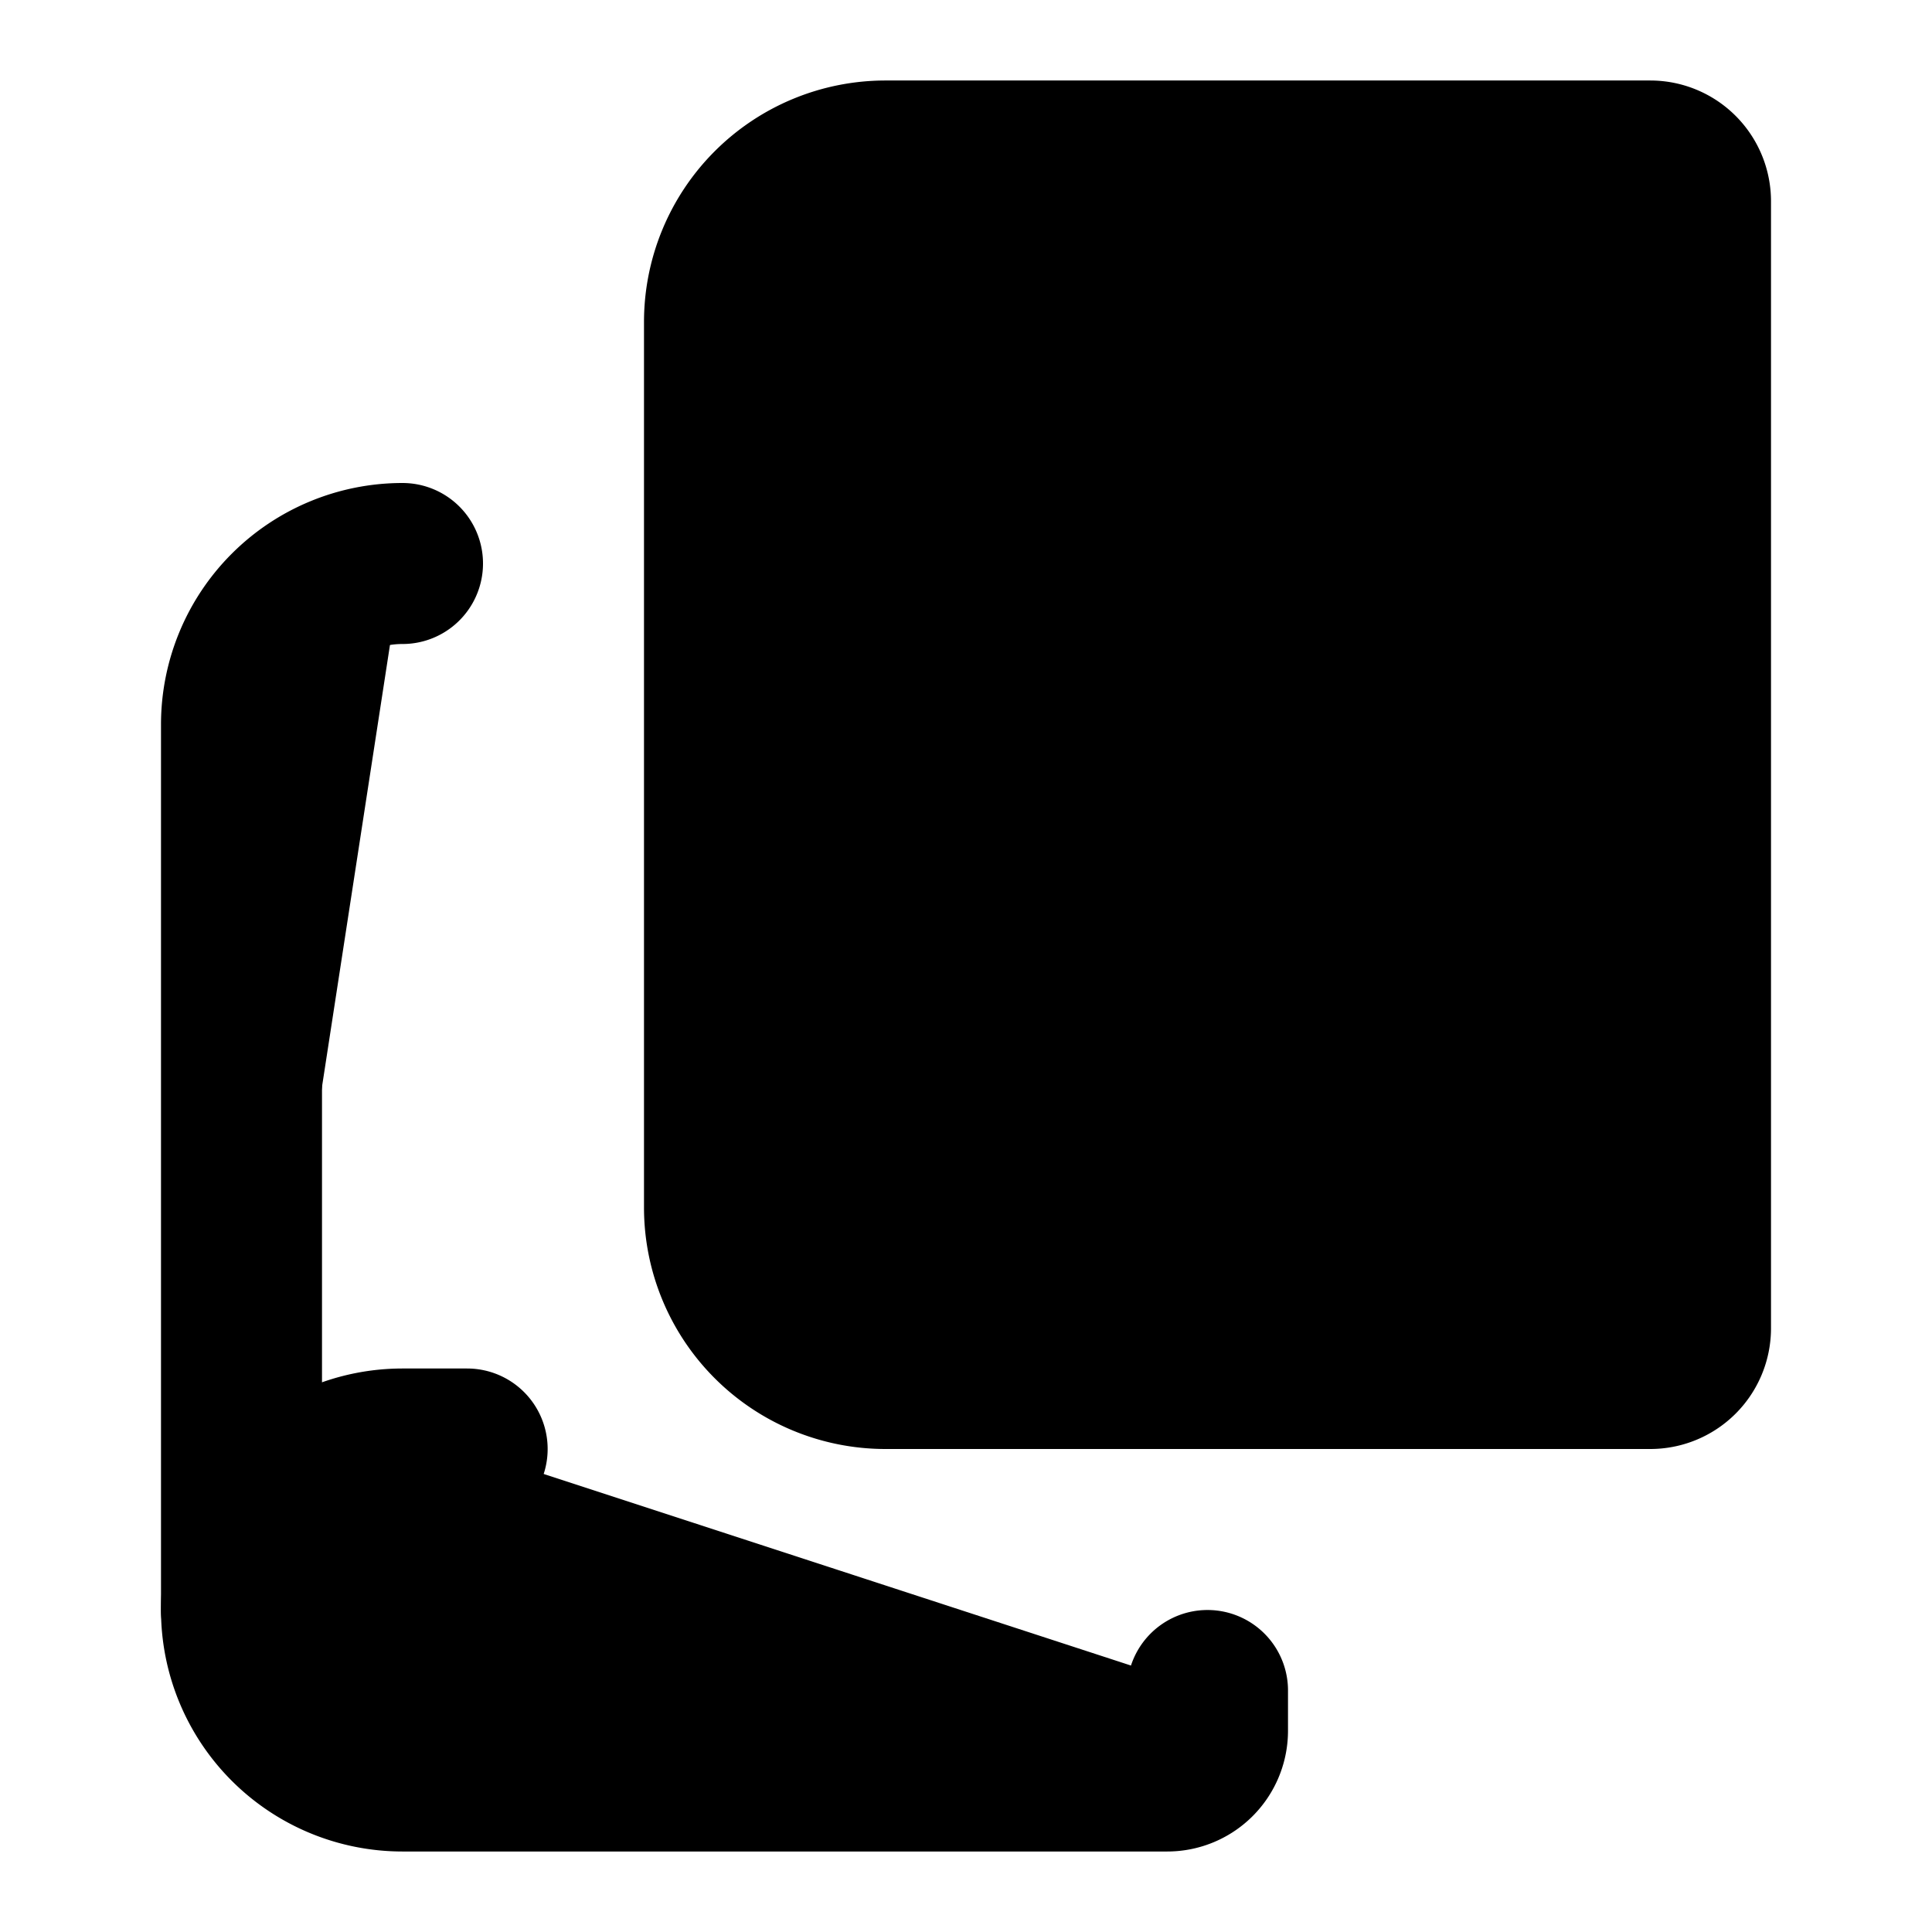
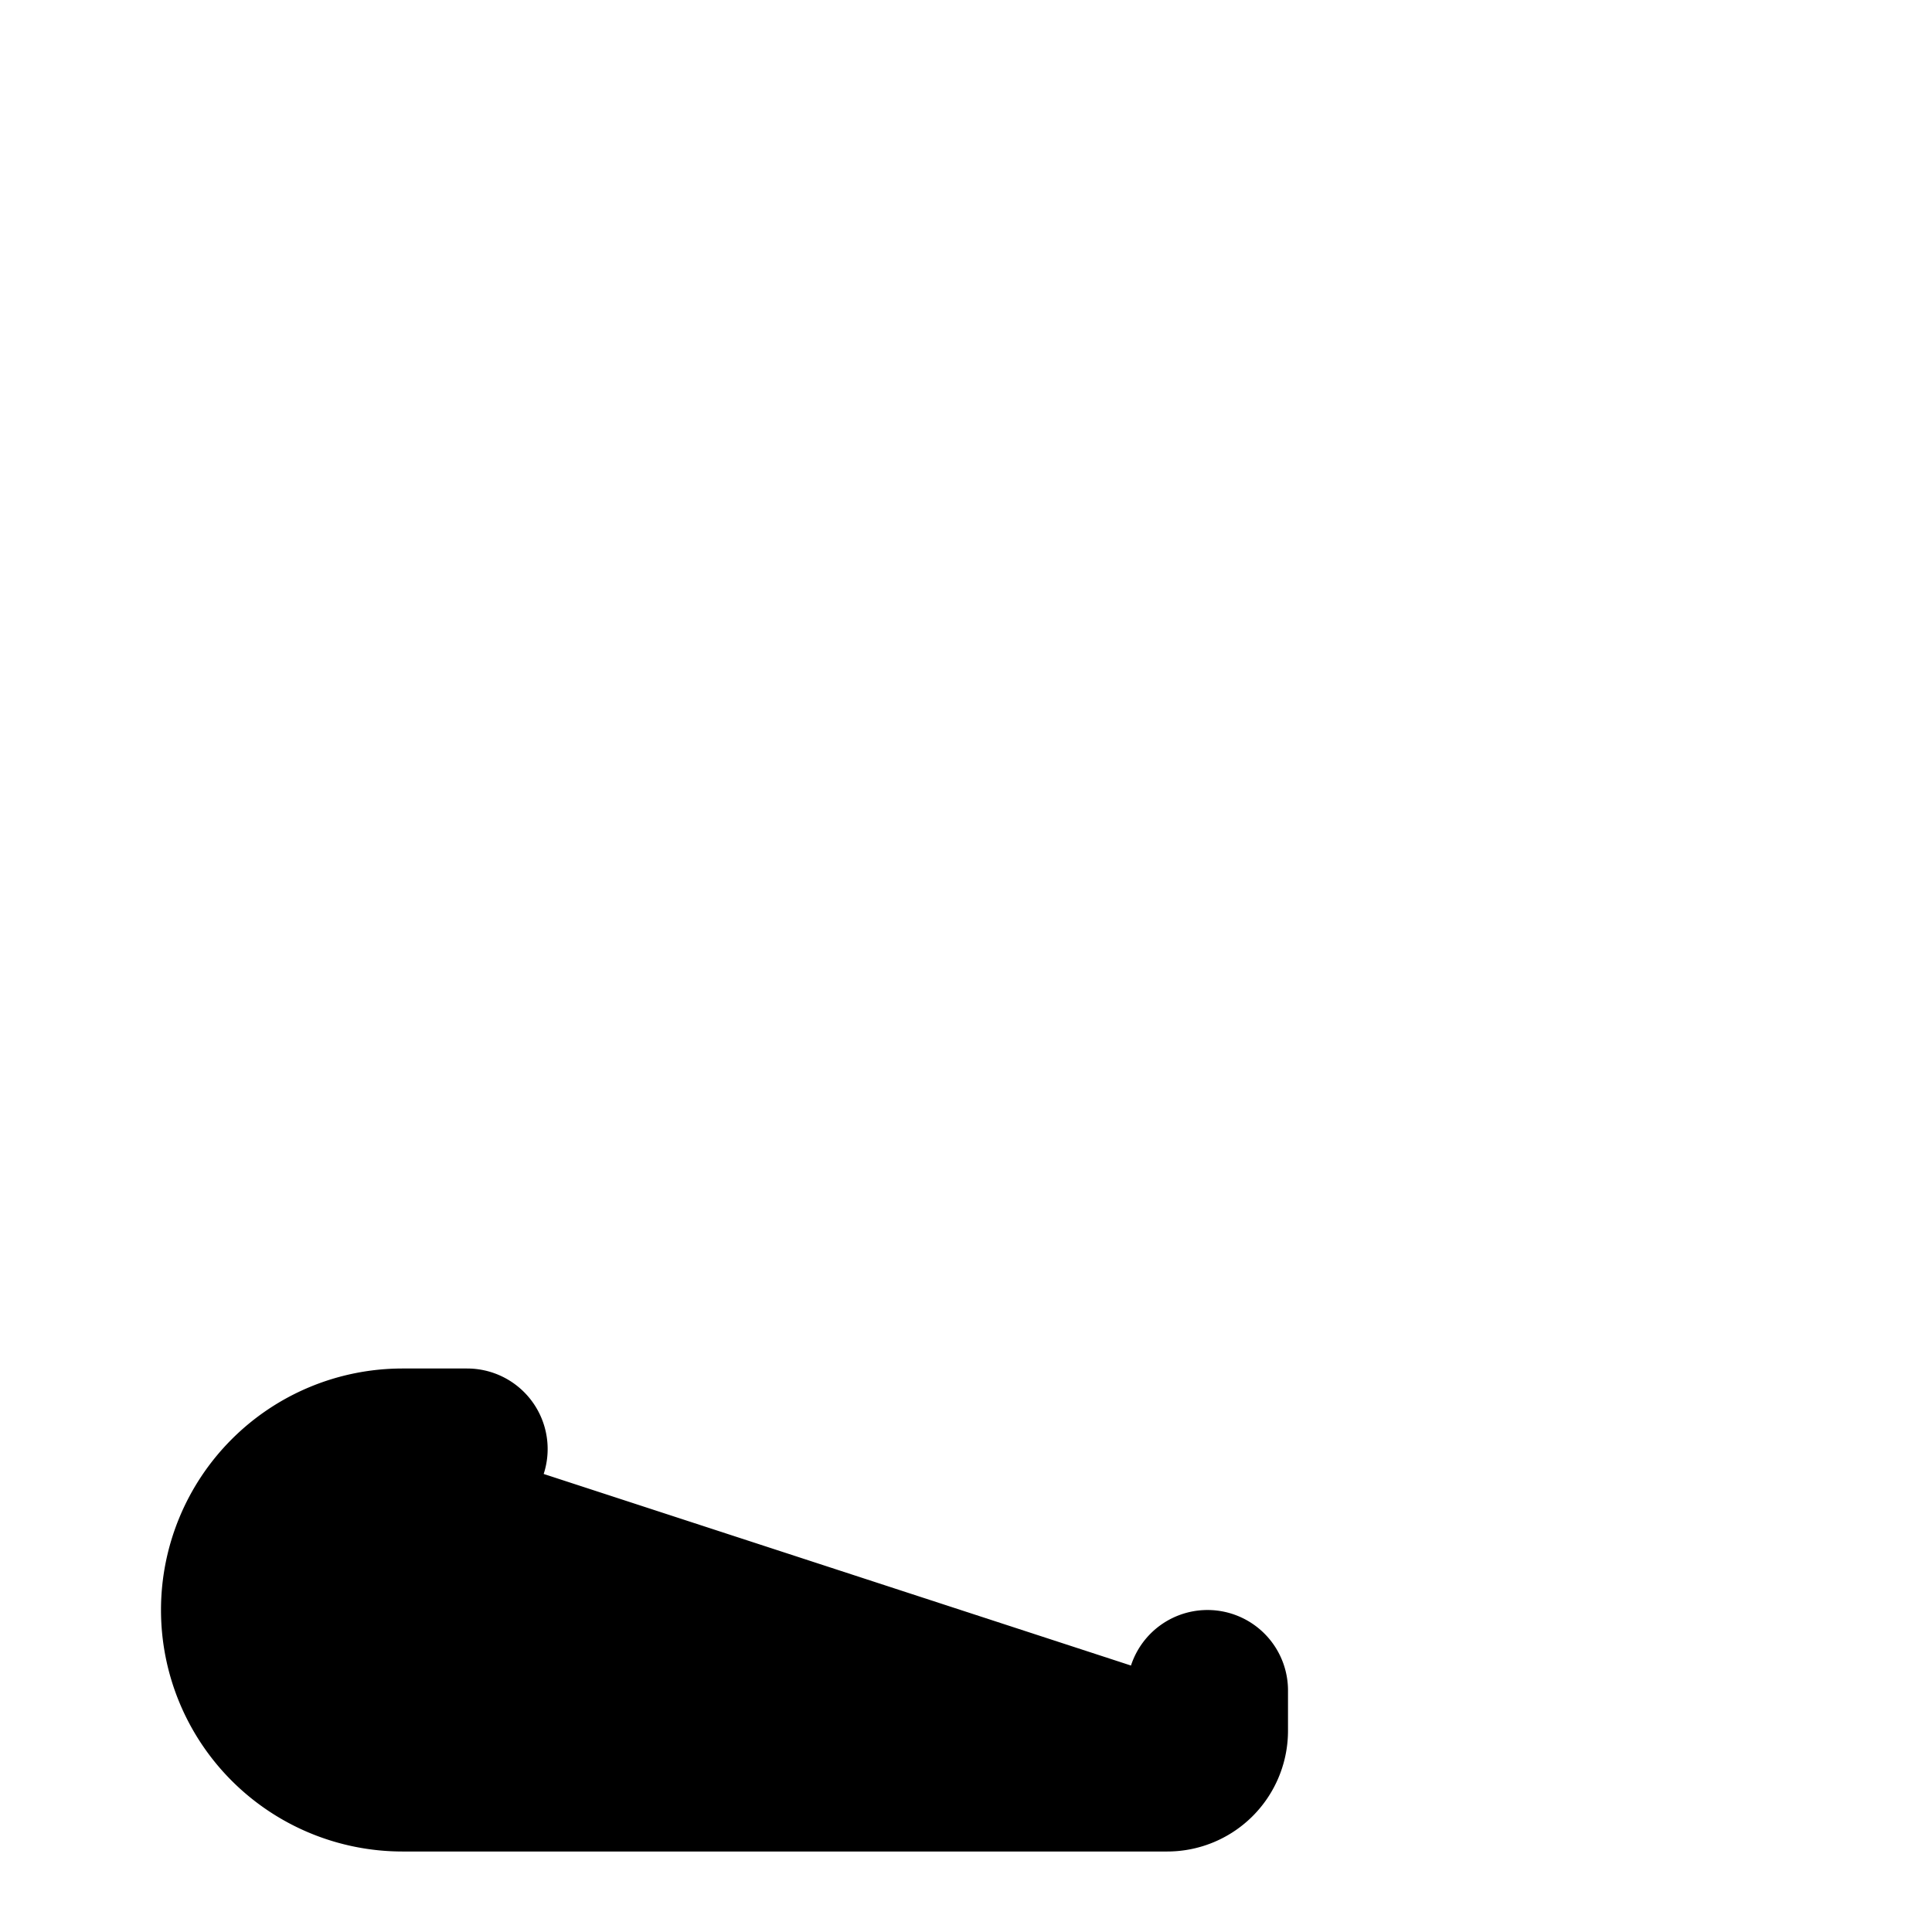
<svg xmlns="http://www.w3.org/2000/svg" width="24" height="24" viewBox="0 0 24 24" fill="currentColor" stroke="currentColor" stroke-width="2" stroke-linecap="round" stroke-linejoin="round">
-   <path vector-effect="non-scaling-stroke" d="M5 7a2 2 0 0 0-2 2v11" />
  <path vector-effect="non-scaling-stroke" d="M5.803 18H5a2 2 0 0 0 0 4h9.5a.5.5 0 0 0 .5-.5V21" />
-   <path vector-effect="non-scaling-stroke" d="M9 15V4a2 2 0 0 1 2-2h9.5a.5.5 0 0 1 .5.5v14a.5.5 0 0 1-.5.5H11a2 2 0 0 1 0-4h10" />
</svg>